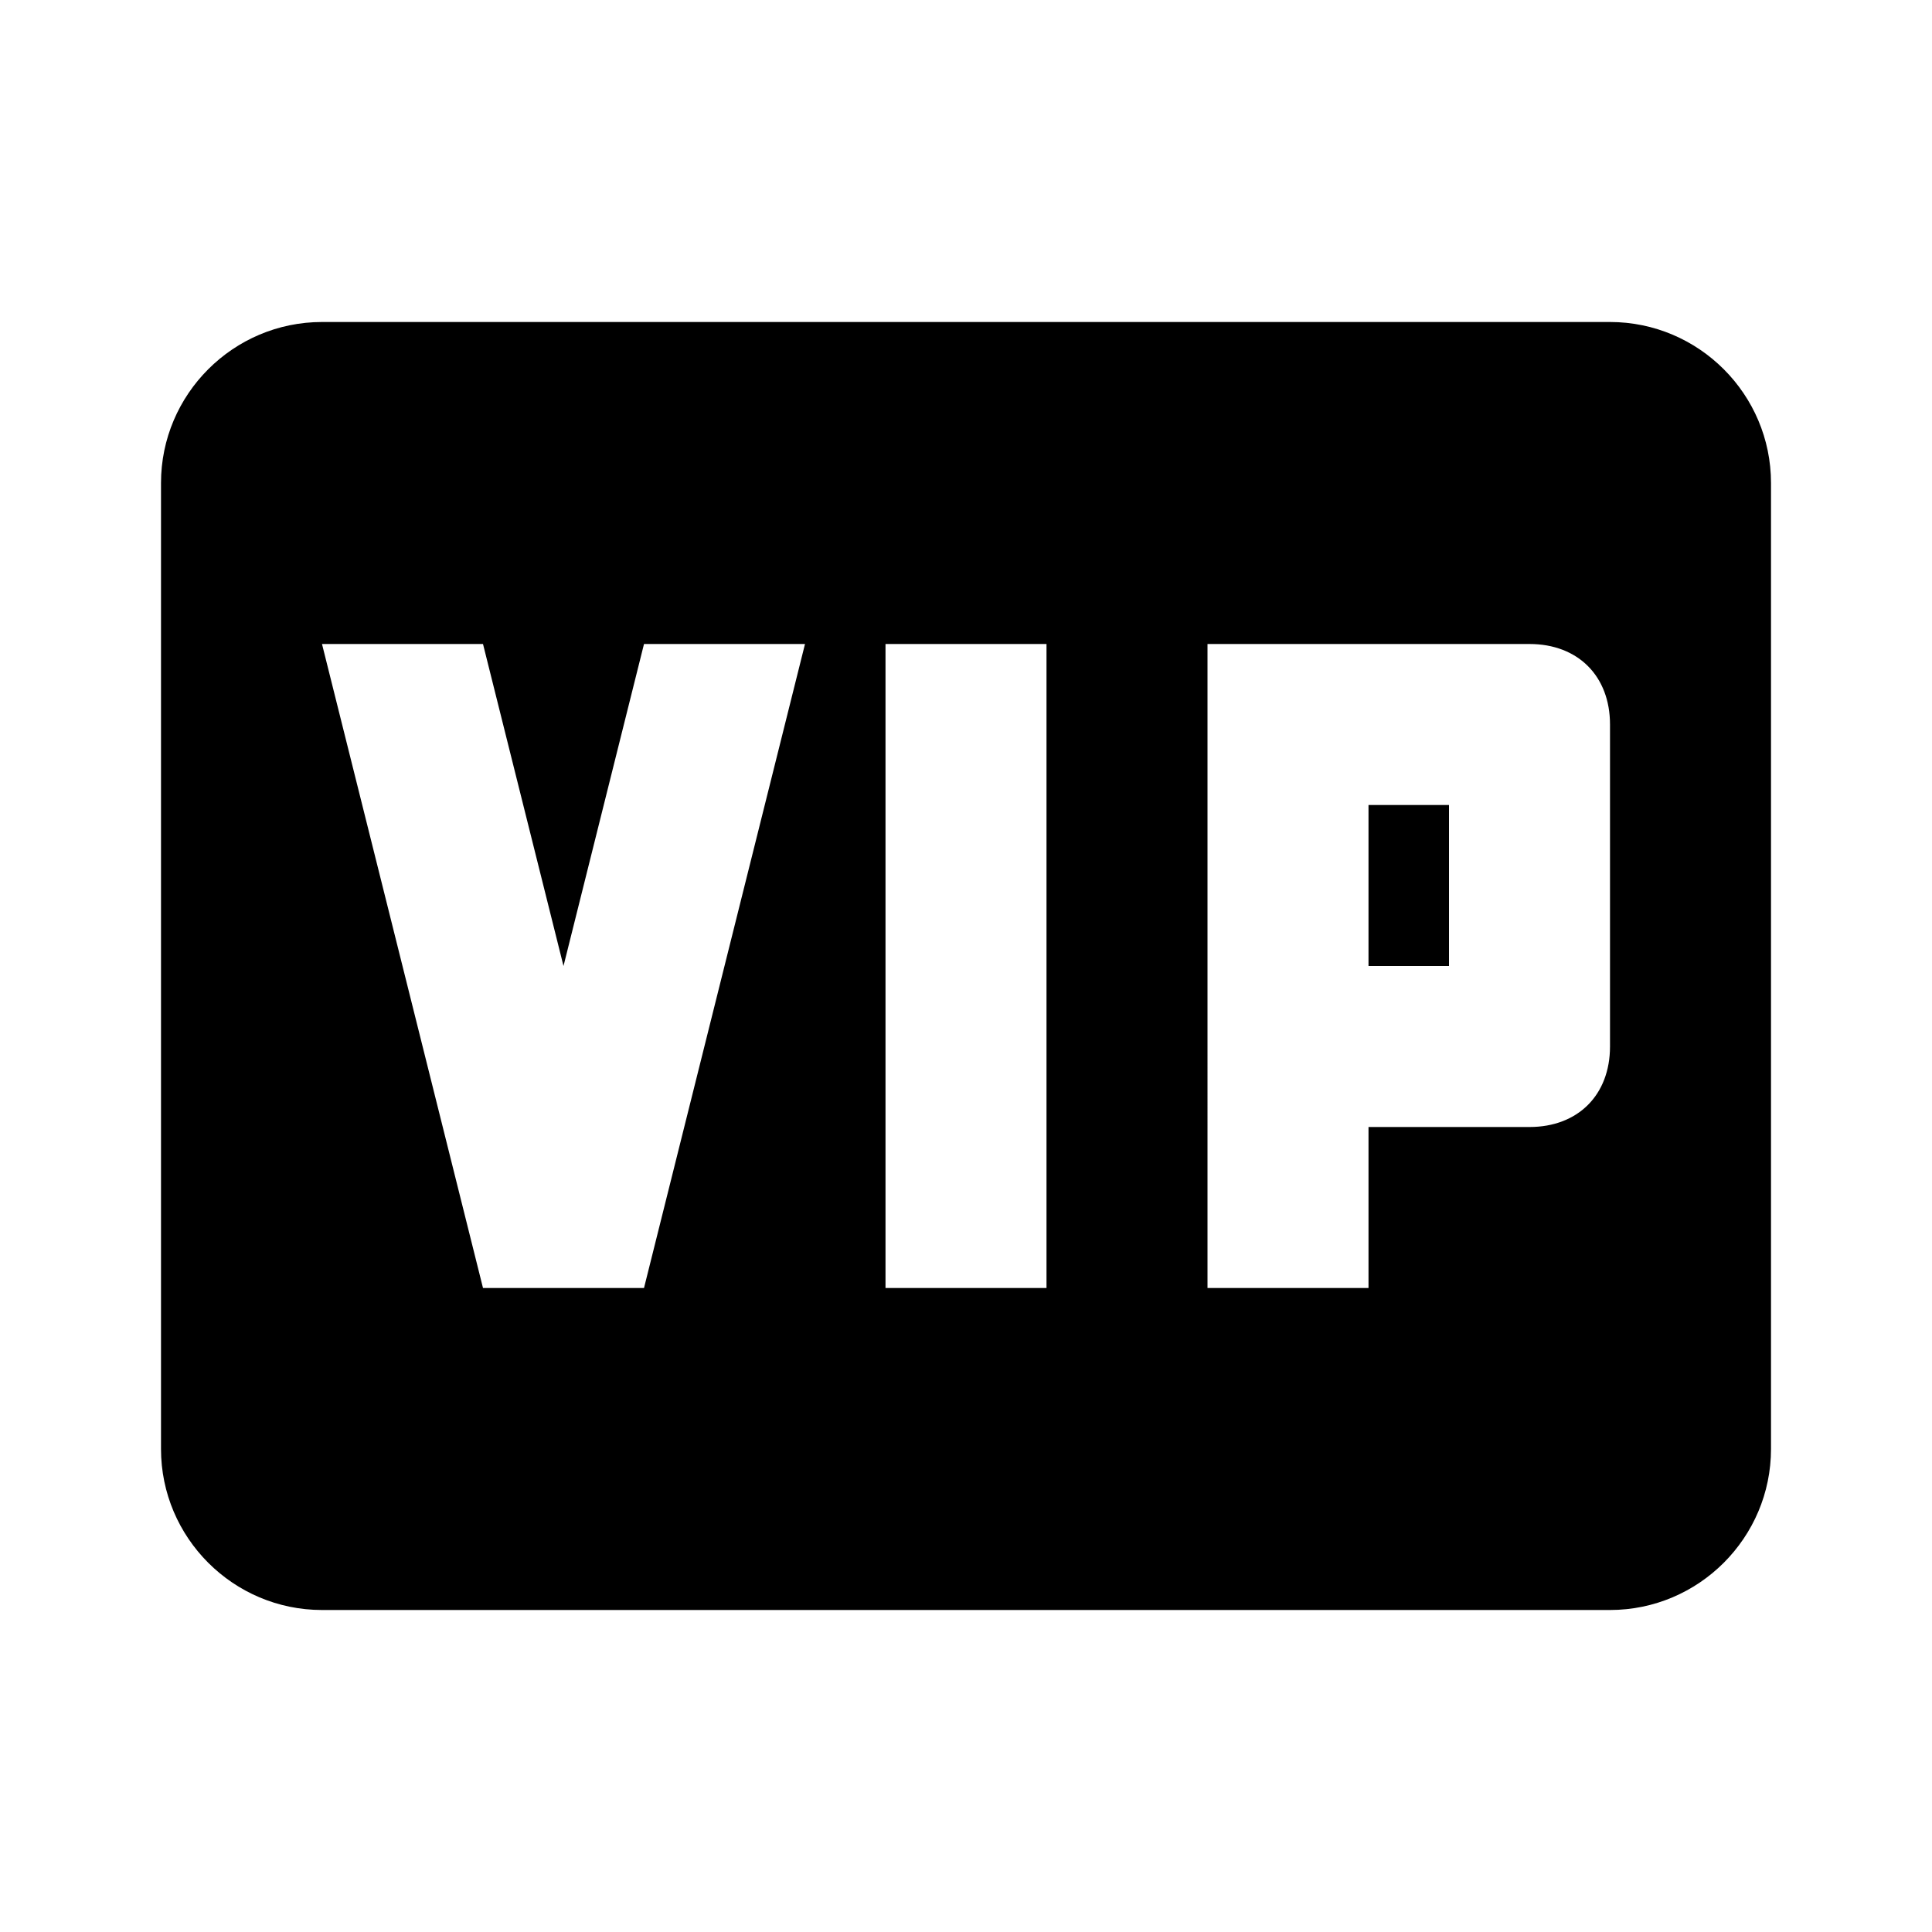
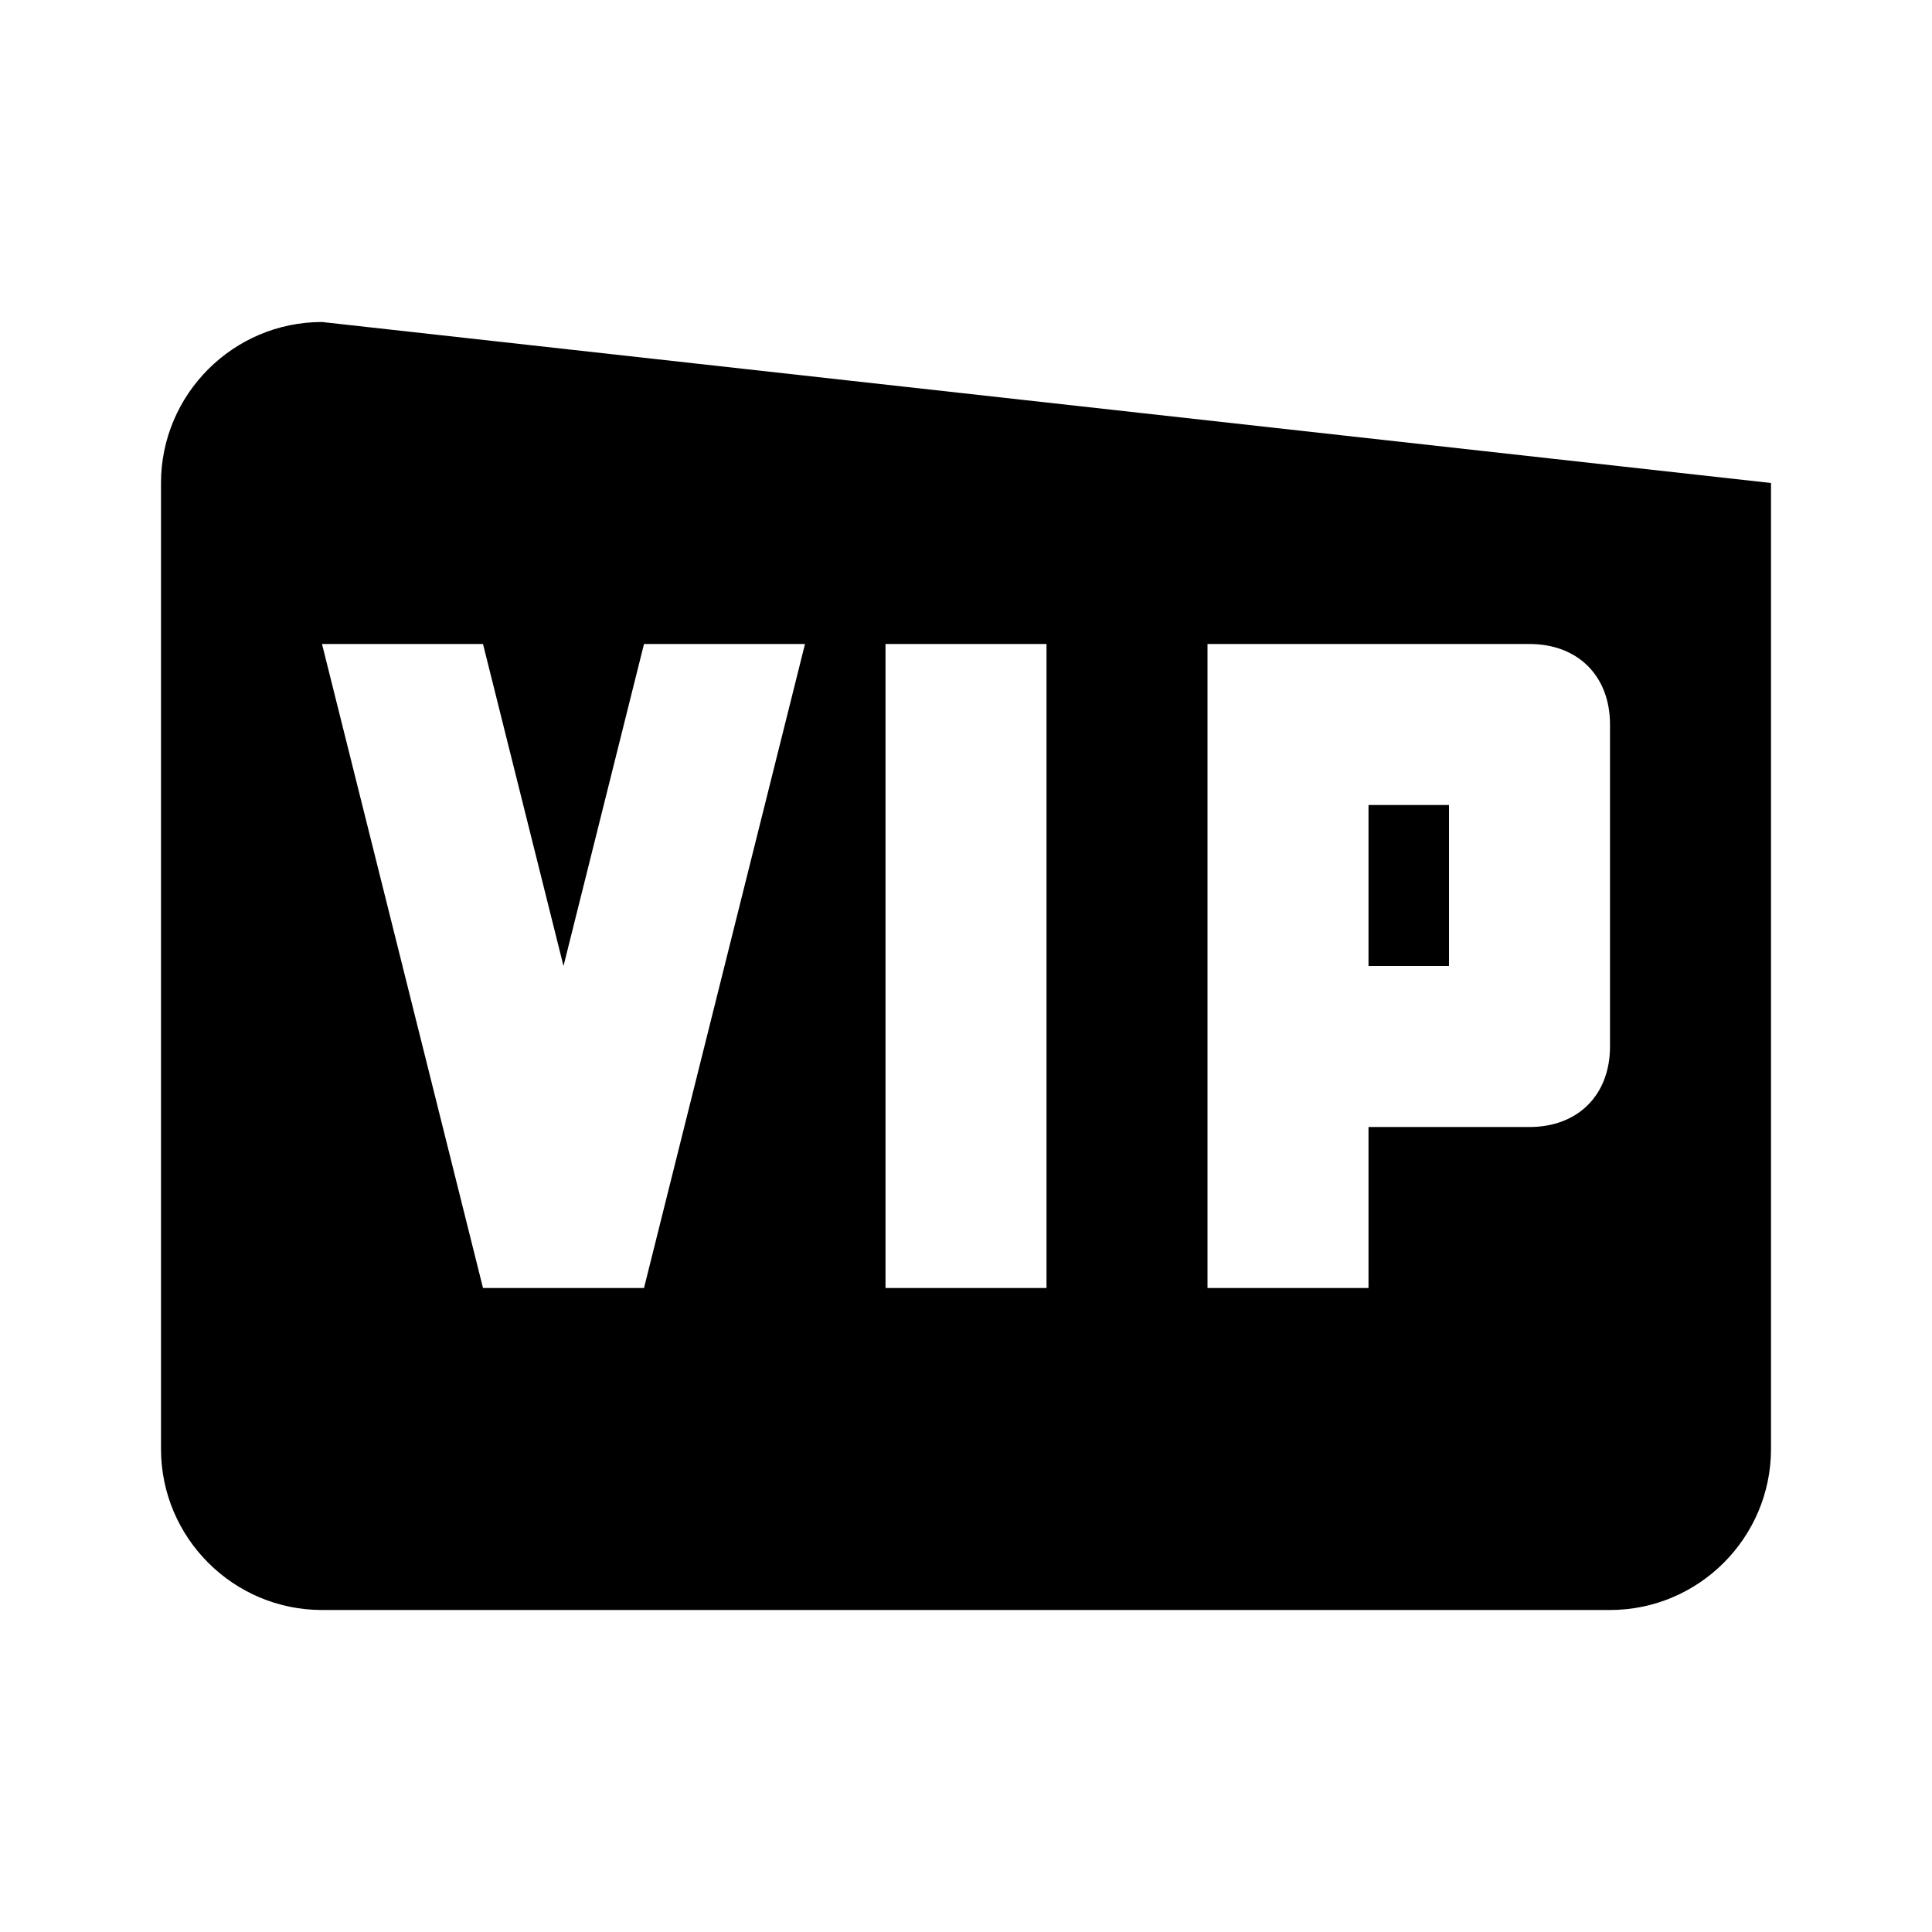
<svg xmlns="http://www.w3.org/2000/svg" viewBox="0 0 24 24">
-   <path d="M4 4c-1.102 0-2 .898-2 2v12c0 1.102.898 2 2 2h16c1.102 0 2-.898 2-2V6c0-1.102-.898-2-2-2zm0 4h2l1 4 1-4h2l-2 8H6zm7 0h2v8h-2zm4 0h4c.602 0 1 .398 1 1v4c0 .602-.398 1-1 1h-2v2h-2zm2 2v2h1v-2z" />
+   <path d="M4 4c-1.102 0-2 .898-2 2v12c0 1.102.898 2 2 2h16c1.102 0 2-.898 2-2V6zm0 4h2l1 4 1-4h2l-2 8H6zm7 0h2v8h-2zm4 0h4c.602 0 1 .398 1 1v4c0 .602-.398 1-1 1h-2v2h-2zm2 2v2h1v-2z" />
</svg>